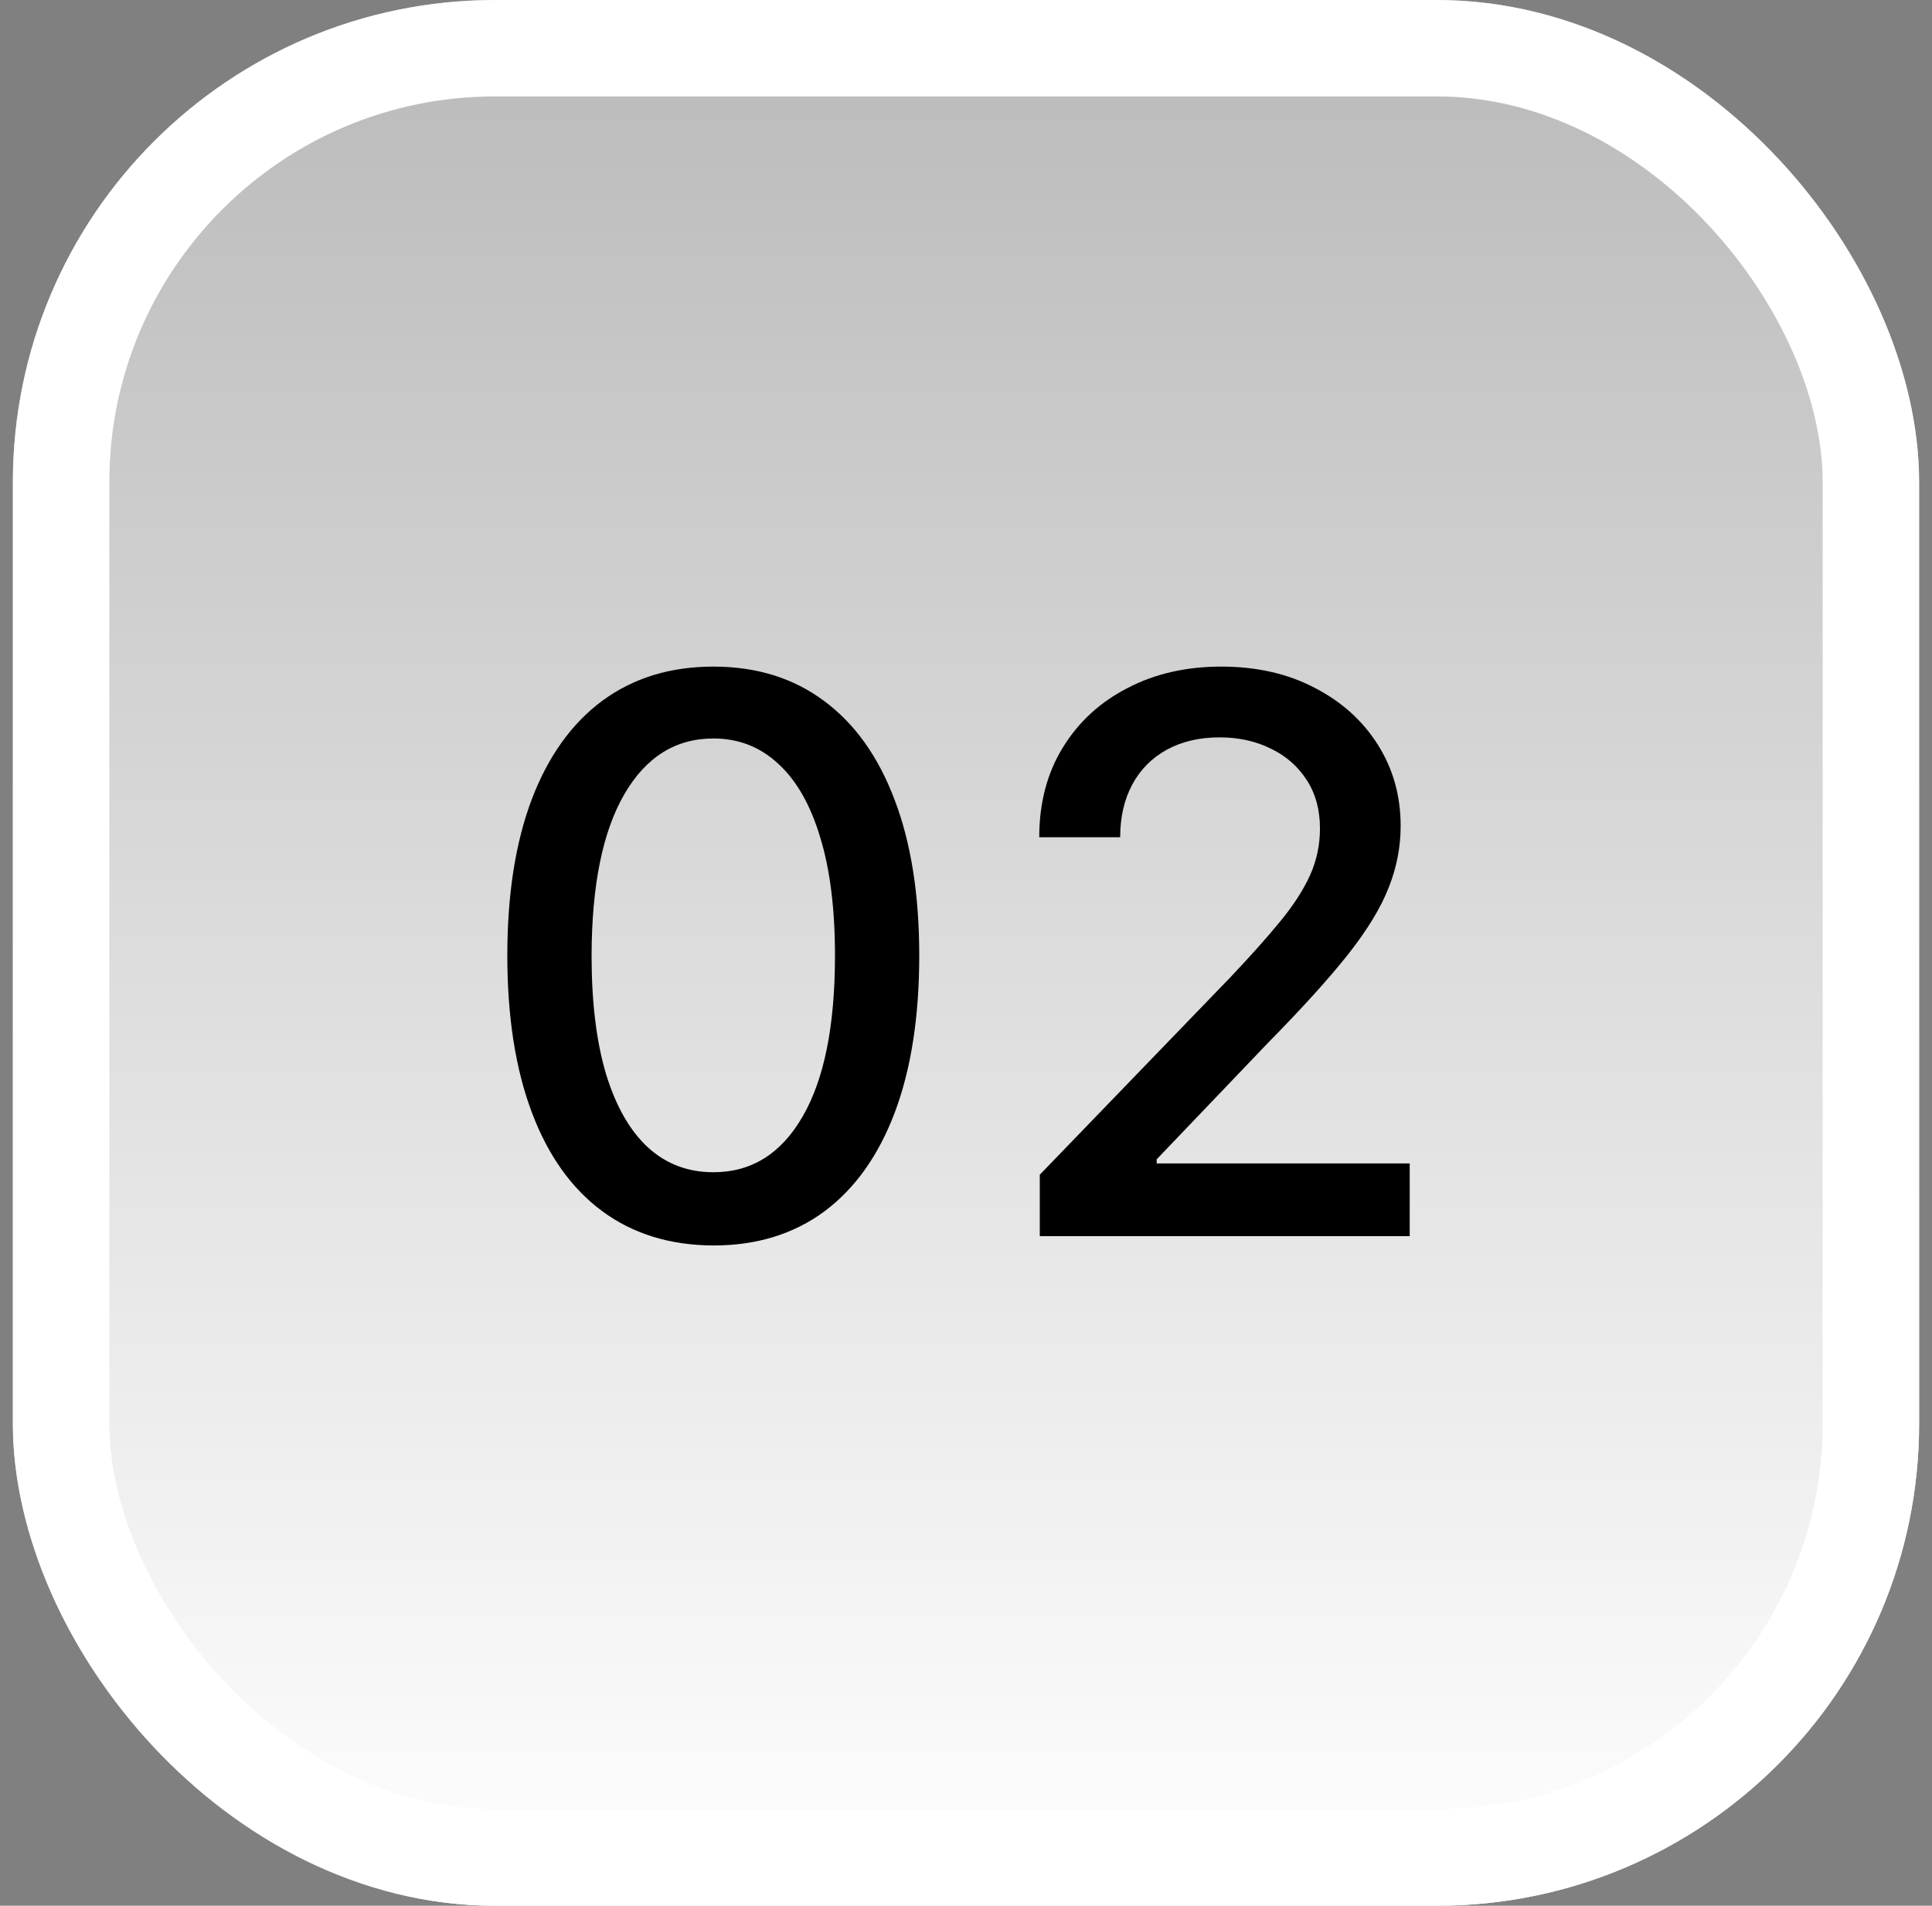
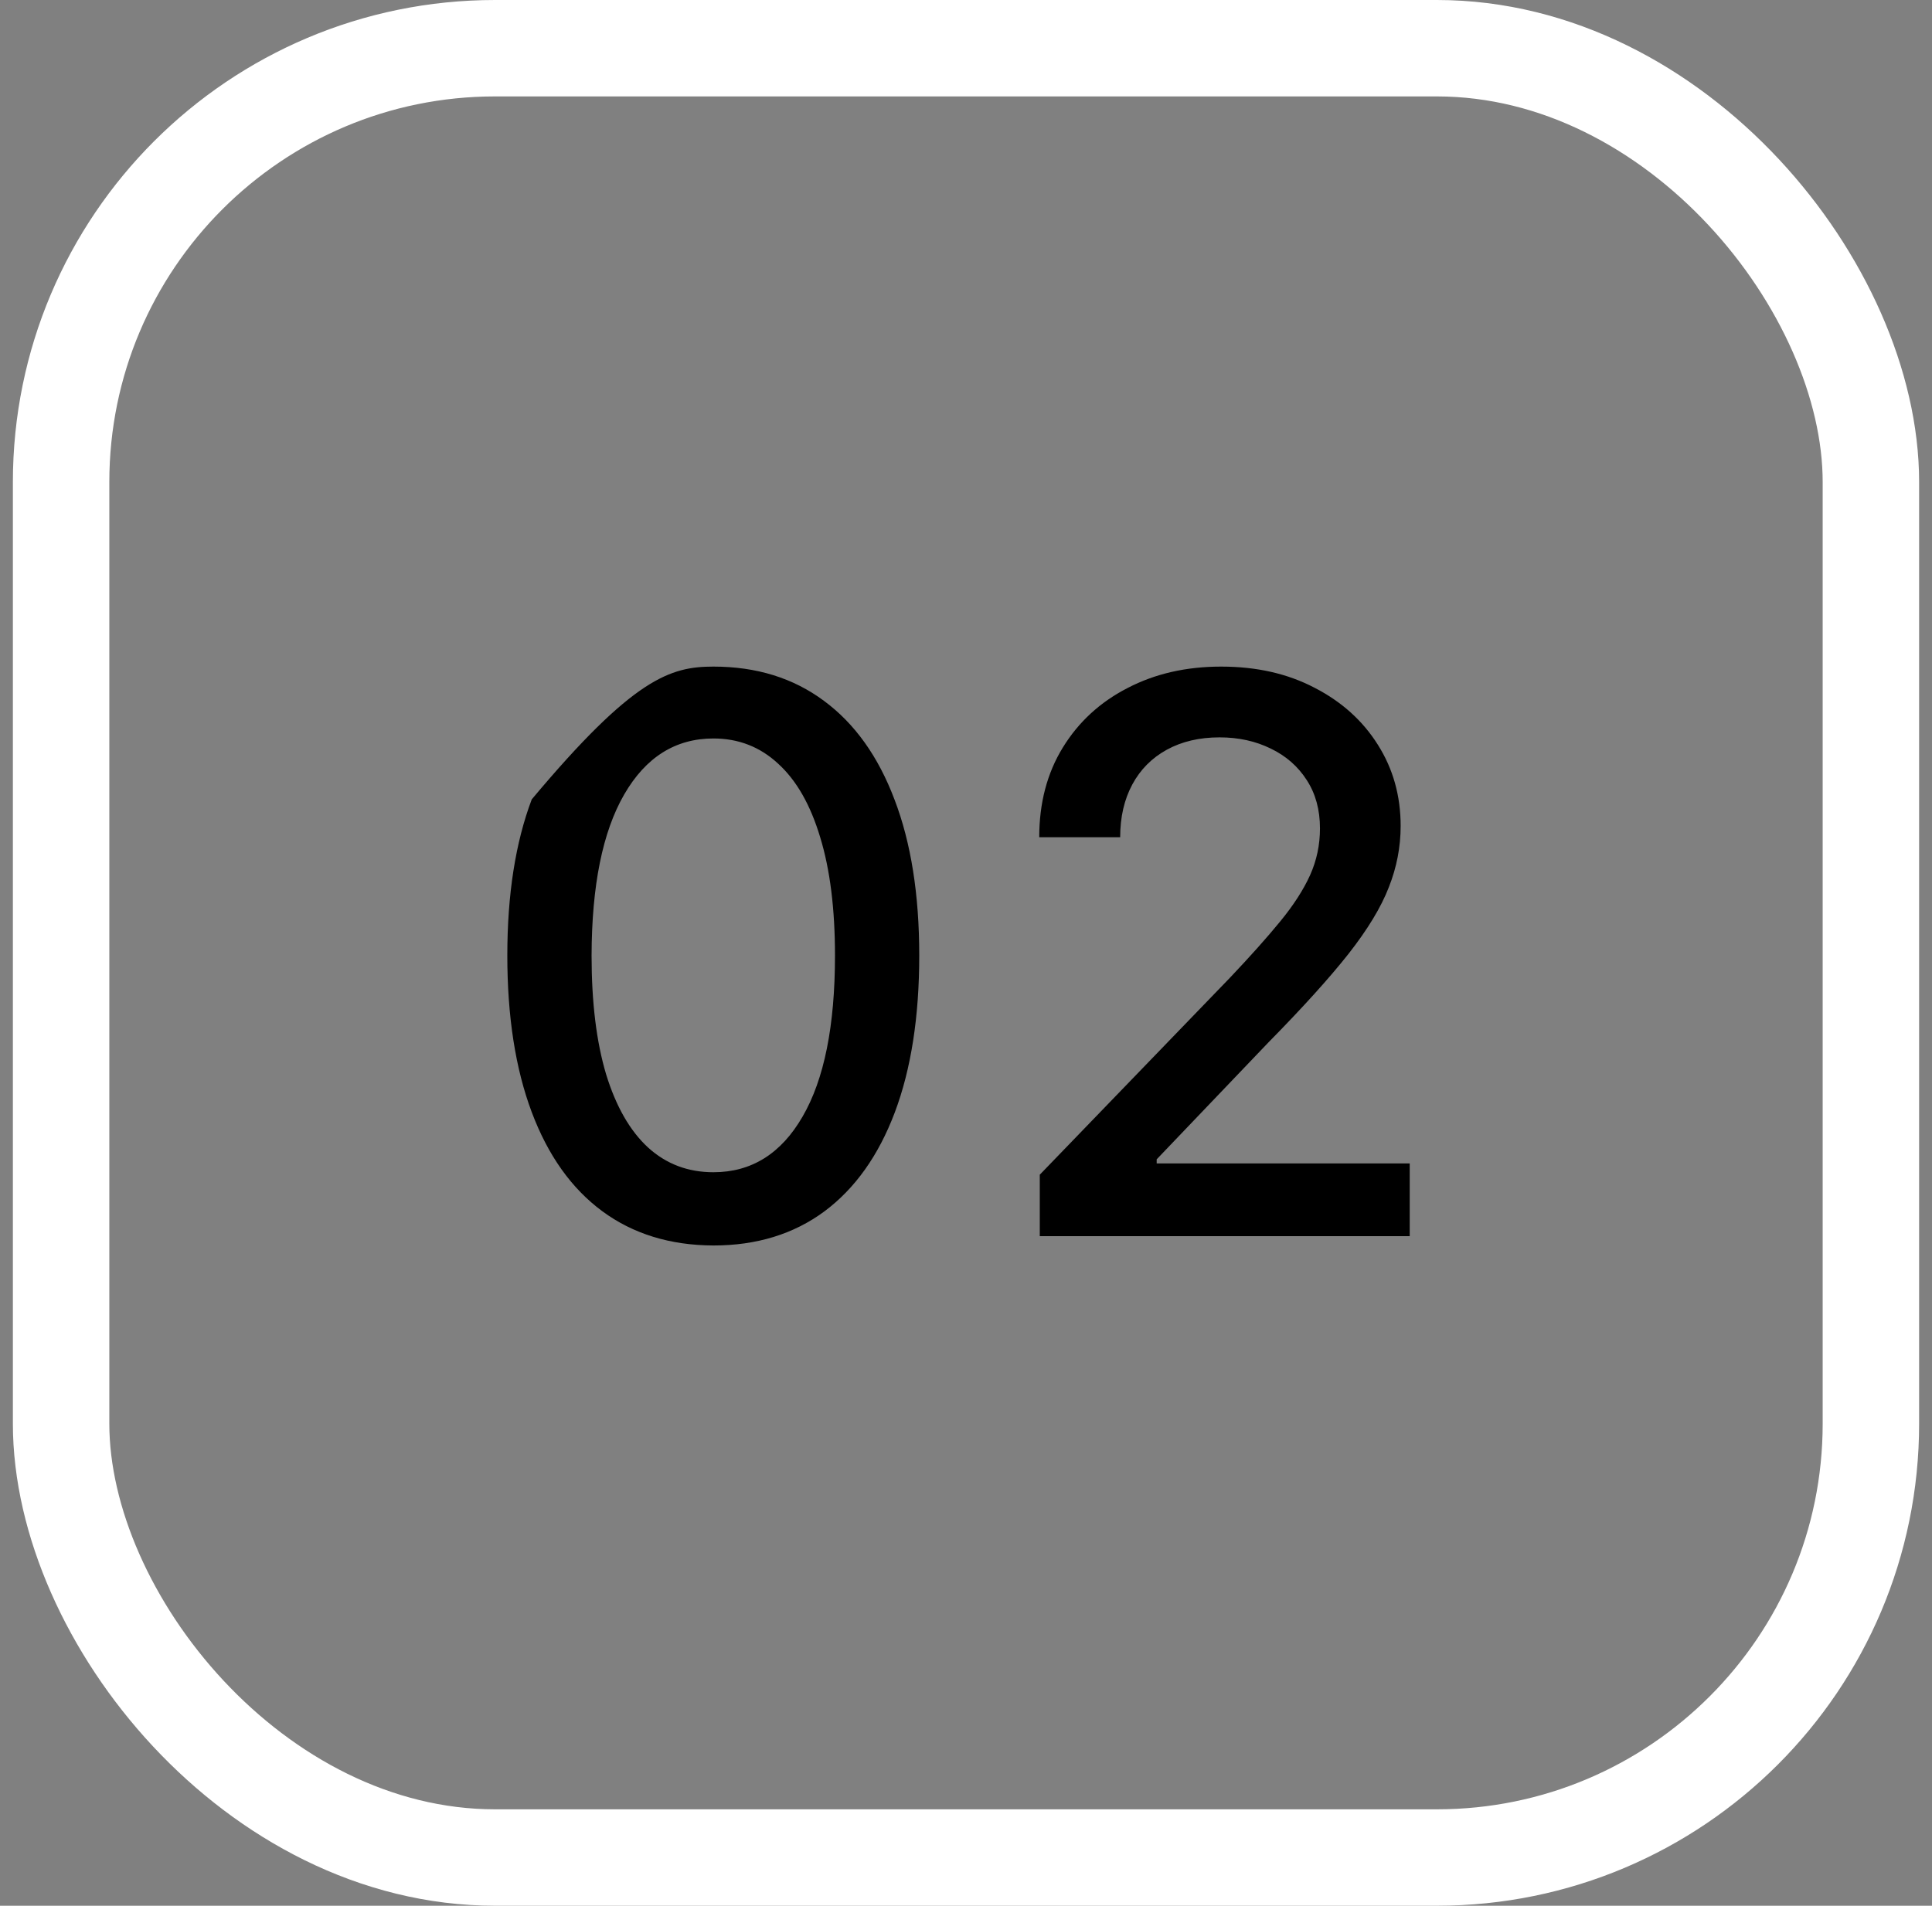
<svg xmlns="http://www.w3.org/2000/svg" width="75" height="74" viewBox="0 0 75 74" fill="none">
  <rect x="0" y="0" width="75" height="74" fill="#808080" stroke="none" />
-   <rect x="0.5" width="74" height="74" rx="18.719" fill="url(#paint0_linear_258_1195)" />
  <rect x="2.372" y="1.872" width="70.256" height="70.256" rx="16.847" stroke="white" stroke-width="3.744" />
-   <path d="M27.695 48.362C26.011 48.355 24.573 47.911 23.38 47.031C22.187 46.15 21.274 44.868 20.642 43.185C20.01 41.501 19.694 39.474 19.694 37.102C19.694 34.736 20.01 32.716 20.642 31.04C21.281 29.364 22.197 28.085 23.391 27.204C24.591 26.324 26.026 25.884 27.695 25.884C29.364 25.884 30.795 26.327 31.988 27.215C33.181 28.096 34.094 29.374 34.726 31.05C35.365 32.719 35.685 34.736 35.685 37.102C35.685 39.481 35.369 41.512 34.736 43.195C34.104 44.871 33.192 46.153 31.999 47.041C30.805 47.922 29.371 48.362 27.695 48.362ZM27.695 45.518C29.172 45.518 30.326 44.797 31.157 43.355C31.995 41.913 32.414 39.829 32.414 37.102C32.414 35.291 32.222 33.76 31.839 32.51C31.462 31.253 30.919 30.301 30.209 29.655C29.506 29.001 28.668 28.675 27.695 28.675C26.224 28.675 25.07 29.399 24.232 30.848C23.394 32.297 22.972 34.381 22.965 37.102C22.965 38.92 23.153 40.457 23.529 41.715C23.913 42.965 24.456 43.913 25.159 44.559C25.862 45.198 26.707 45.518 27.695 45.518ZM40.364 48V45.614L47.747 37.965C48.535 37.133 49.185 36.406 49.696 35.781C50.215 35.148 50.602 34.548 50.858 33.98C51.113 33.412 51.241 32.808 51.241 32.169C51.241 31.445 51.071 30.82 50.73 30.294C50.389 29.761 49.924 29.353 49.334 29.069C48.745 28.778 48.081 28.632 47.342 28.632C46.561 28.632 45.879 28.792 45.297 29.111C44.714 29.431 44.267 29.882 43.954 30.465C43.642 31.047 43.485 31.729 43.485 32.51H40.343C40.343 31.182 40.648 30.021 41.259 29.026C41.87 28.032 42.708 27.261 43.773 26.715C44.838 26.16 46.049 25.884 47.406 25.884C48.777 25.884 49.984 26.157 51.028 26.704C52.079 27.244 52.9 27.982 53.489 28.92C54.078 29.85 54.373 30.901 54.373 32.073C54.373 32.883 54.221 33.675 53.915 34.449C53.617 35.223 53.095 36.086 52.349 37.038C51.603 37.982 50.566 39.129 49.238 40.479L44.902 45.017V45.177H54.725V48H40.364Z" fill="black" />
+   <path d="M27.695 48.362C26.011 48.355 24.573 47.911 23.38 47.031C22.187 46.15 21.274 44.868 20.642 43.185C20.01 41.501 19.694 39.474 19.694 37.102C19.694 34.736 20.01 32.716 20.642 31.04C24.591 26.324 26.026 25.884 27.695 25.884C29.364 25.884 30.795 26.327 31.988 27.215C33.181 28.096 34.094 29.374 34.726 31.05C35.365 32.719 35.685 34.736 35.685 37.102C35.685 39.481 35.369 41.512 34.736 43.195C34.104 44.871 33.192 46.153 31.999 47.041C30.805 47.922 29.371 48.362 27.695 48.362ZM27.695 45.518C29.172 45.518 30.326 44.797 31.157 43.355C31.995 41.913 32.414 39.829 32.414 37.102C32.414 35.291 32.222 33.76 31.839 32.51C31.462 31.253 30.919 30.301 30.209 29.655C29.506 29.001 28.668 28.675 27.695 28.675C26.224 28.675 25.07 29.399 24.232 30.848C23.394 32.297 22.972 34.381 22.965 37.102C22.965 38.92 23.153 40.457 23.529 41.715C23.913 42.965 24.456 43.913 25.159 44.559C25.862 45.198 26.707 45.518 27.695 45.518ZM40.364 48V45.614L47.747 37.965C48.535 37.133 49.185 36.406 49.696 35.781C50.215 35.148 50.602 34.548 50.858 33.98C51.113 33.412 51.241 32.808 51.241 32.169C51.241 31.445 51.071 30.82 50.73 30.294C50.389 29.761 49.924 29.353 49.334 29.069C48.745 28.778 48.081 28.632 47.342 28.632C46.561 28.632 45.879 28.792 45.297 29.111C44.714 29.431 44.267 29.882 43.954 30.465C43.642 31.047 43.485 31.729 43.485 32.51H40.343C40.343 31.182 40.648 30.021 41.259 29.026C41.87 28.032 42.708 27.261 43.773 26.715C44.838 26.16 46.049 25.884 47.406 25.884C48.777 25.884 49.984 26.157 51.028 26.704C52.079 27.244 52.9 27.982 53.489 28.92C54.078 29.85 54.373 30.901 54.373 32.073C54.373 32.883 54.221 33.675 53.915 34.449C53.617 35.223 53.095 36.086 52.349 37.038C51.603 37.982 50.566 39.129 49.238 40.479L44.902 45.017V45.177H54.725V48H40.364Z" fill="black" />
  <defs>
    <linearGradient id="paint0_linear_258_1195" x1="37.5" y1="0" x2="37.5" y2="74" gradientUnits="userSpaceOnUse">
      <stop stop-color="white" stop-opacity="0.45" />
      <stop offset="1" stop-color="white" />
    </linearGradient>
  </defs>
</svg>